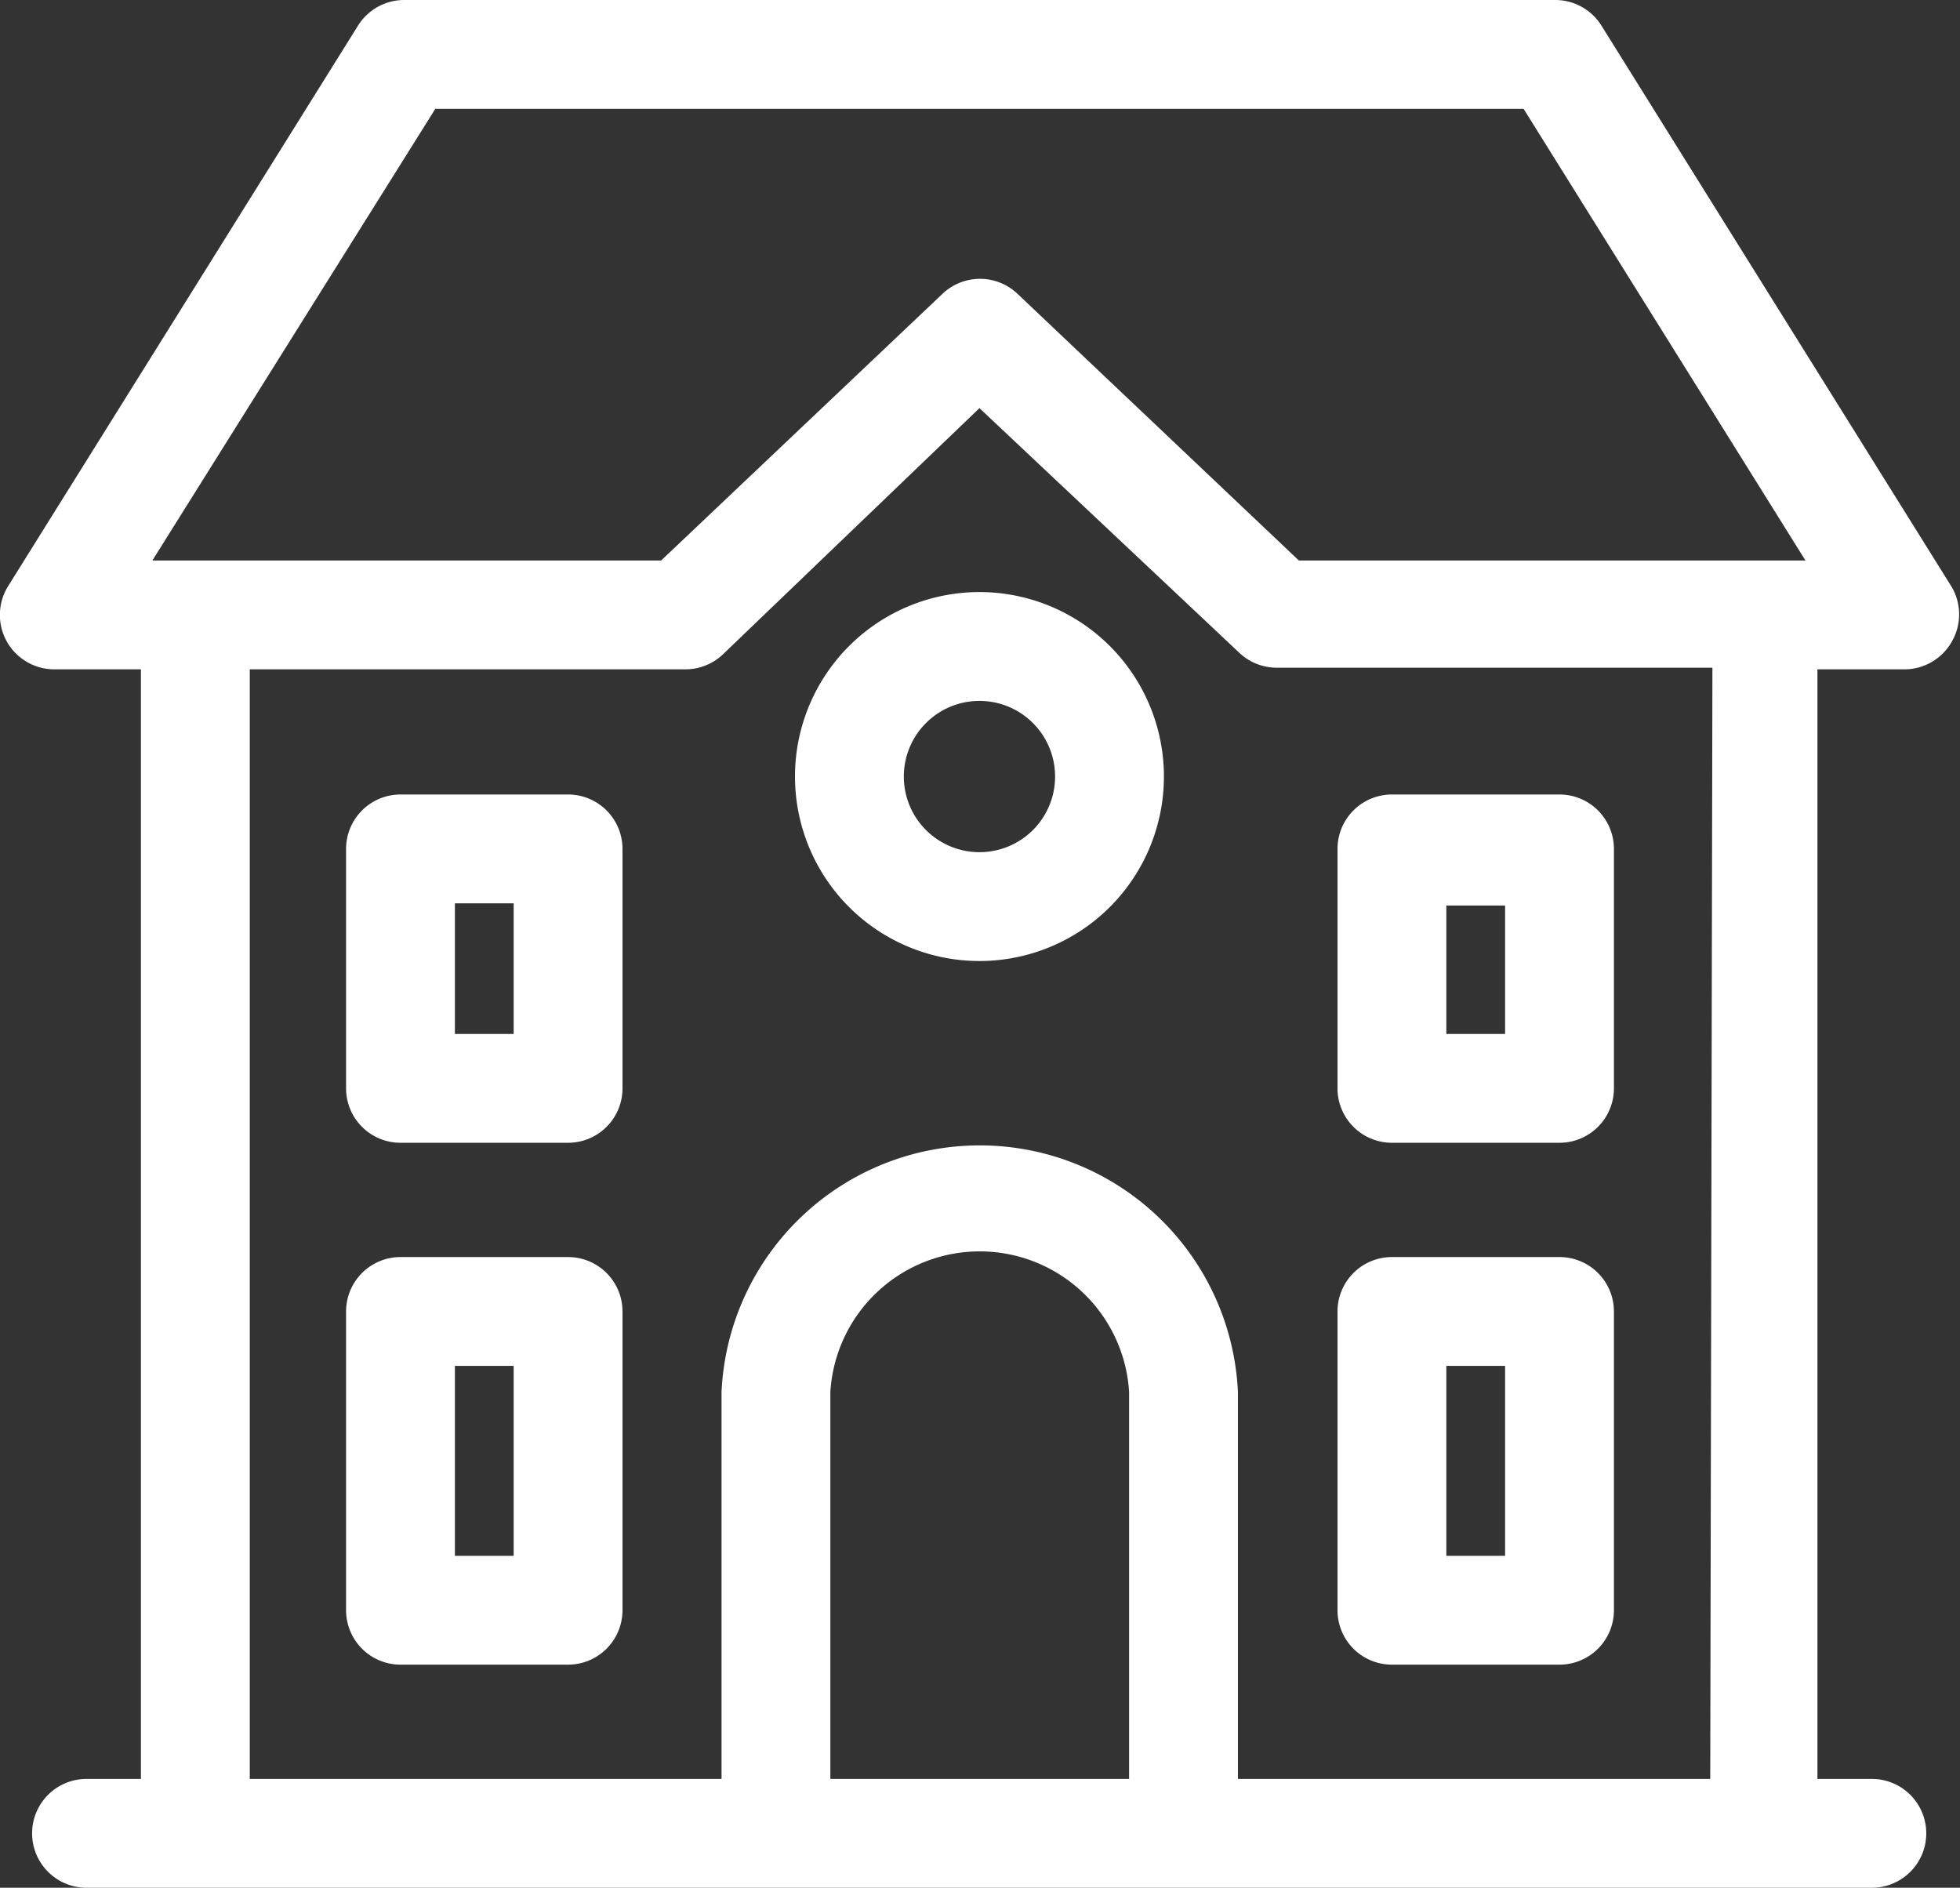
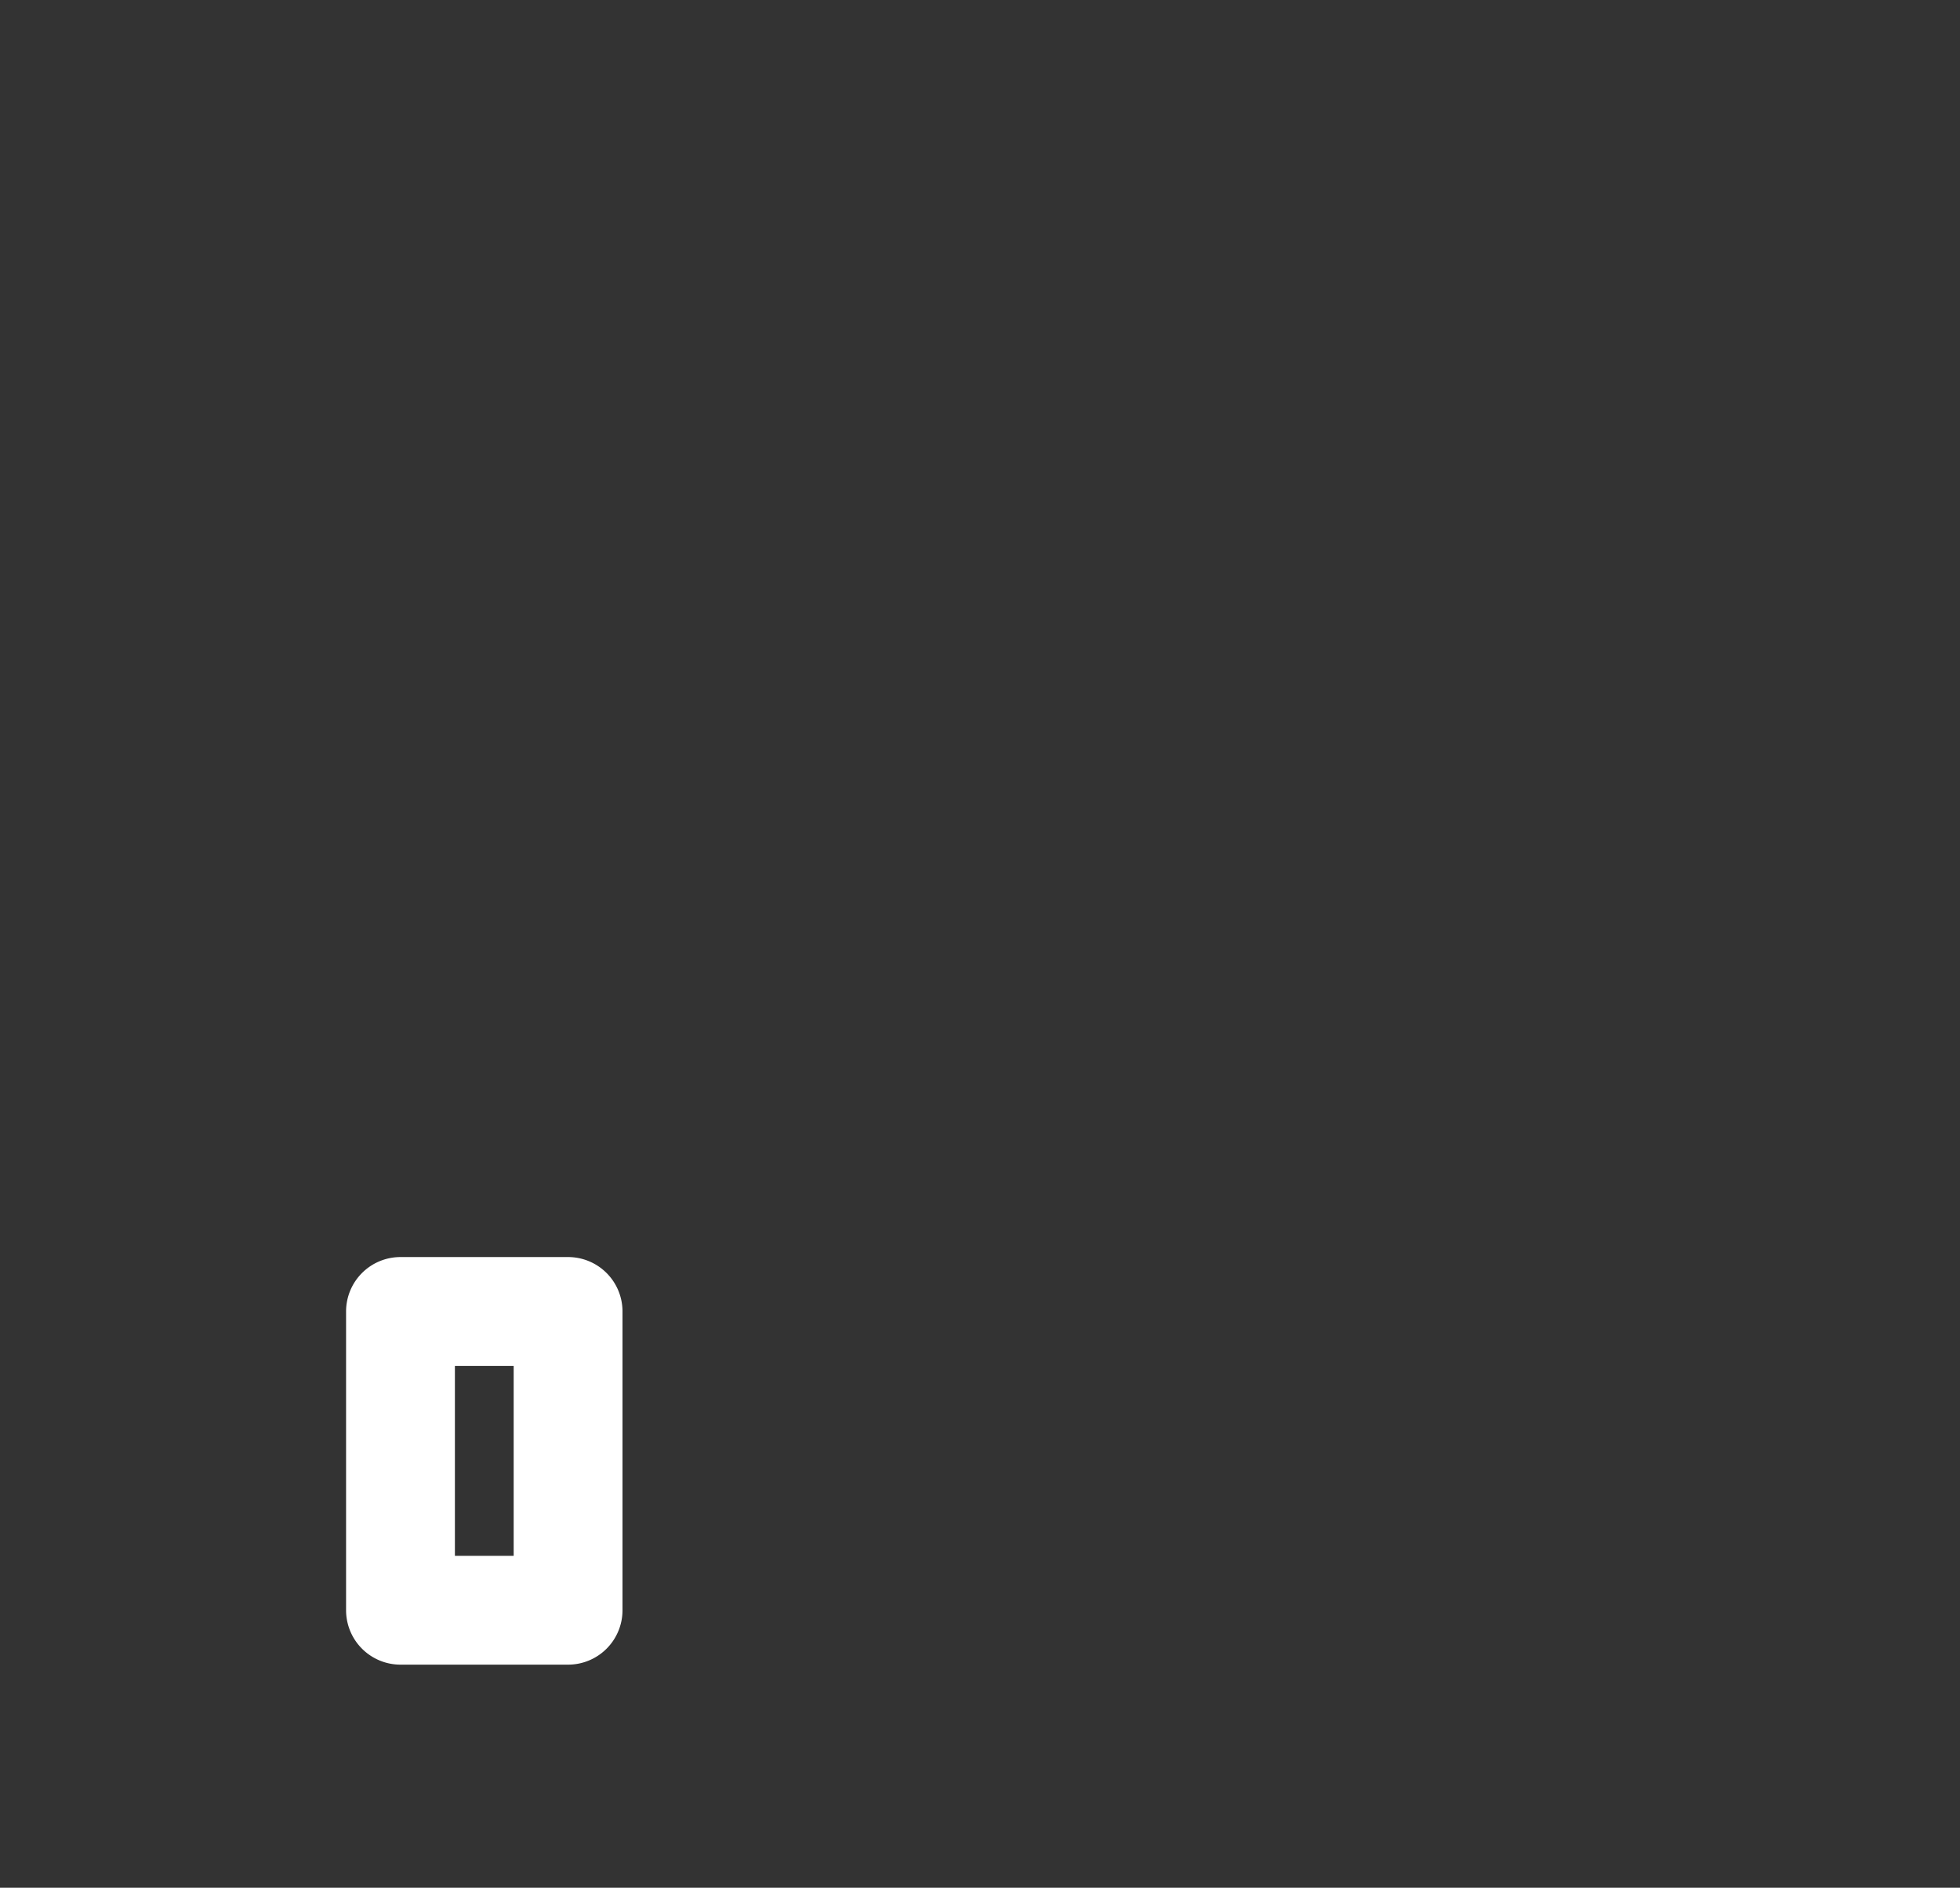
<svg xmlns="http://www.w3.org/2000/svg" id="Layer_1" data-name="Layer 1" viewBox="0 0 36.02 34.69">
  <rect x="0" y="0" width="36.02" height="34.69" fill="#333333" stroke="none" />
  <defs>
    <style>.cls-1{fill:#fff;}</style>
  </defs>
  <title>icon</title>
-   <path class="cls-1" d="M29.43.47A1,1,0,0,0,28.58,0H7.43a1,1,0,0,0-.85.47L.15,10.77A1,1,0,0,0,1,12.3H2.59V32.69h-1a1,1,0,1,0,0,2H34.4a1,1,0,1,0,0-2h-1V12.3H35a1,1,0,0,0,.87-.51,1,1,0,0,0,0-1ZM8,2H28l5.18,8.3H23.87L18.7,5.4a1,1,0,0,0-1.38,0l-5.17,4.9H2.8ZM20.75,32.69H15.26V25.58a2.75,2.75,0,0,1,5.49,0Zm10.68,0H22.75V25.58a4.75,4.75,0,0,0-9.49,0v7.11H4.59V12.3h8a1,1,0,0,0,.69-.27L18,7.5,22.78,12a1,1,0,0,0,.69.27h8Z" />
-   <path class="cls-1" d="M10.44,14.6H7.36a1,1,0,0,0-1,1V20a1,1,0,0,0,1,1h3.08a1,1,0,0,0,1-1V15.6A1,1,0,0,0,10.44,14.6ZM9.44,19H8.36V16.6H9.44Z" />
  <path class="cls-1" d="M10.44,23.1H7.36a1,1,0,0,0-1,1v5.49a1,1,0,0,0,1,1h3.08a1,1,0,0,0,1-1V24.1A1,1,0,0,0,10.44,23.1Zm-1,5.49H8.36V25.1H9.44Z" />
-   <path class="cls-1" d="M25.58,30.59h3.08a1,1,0,0,0,1-1V24.1a1,1,0,0,0-1-1H25.58a1,1,0,0,0-1,1v5.49A1,1,0,0,0,25.58,30.59Zm1-5.49h1.08v3.49H26.58Z" />
-   <path class="cls-1" d="M25.58,21h3.08a1,1,0,0,0,1-1V15.6a1,1,0,0,0-1-1H25.58a1,1,0,0,0-1,1V20A1,1,0,0,0,25.58,21Zm1-4.36h1.08V19H26.58Z" />
-   <path class="cls-1" d="M18,10.88a3.39,3.39,0,1,0,3.39,3.39A3.39,3.39,0,0,0,18,10.88Zm0,4.78a1.39,1.39,0,1,1,1.39-1.39A1.39,1.39,0,0,1,18,15.66Z" />
</svg>